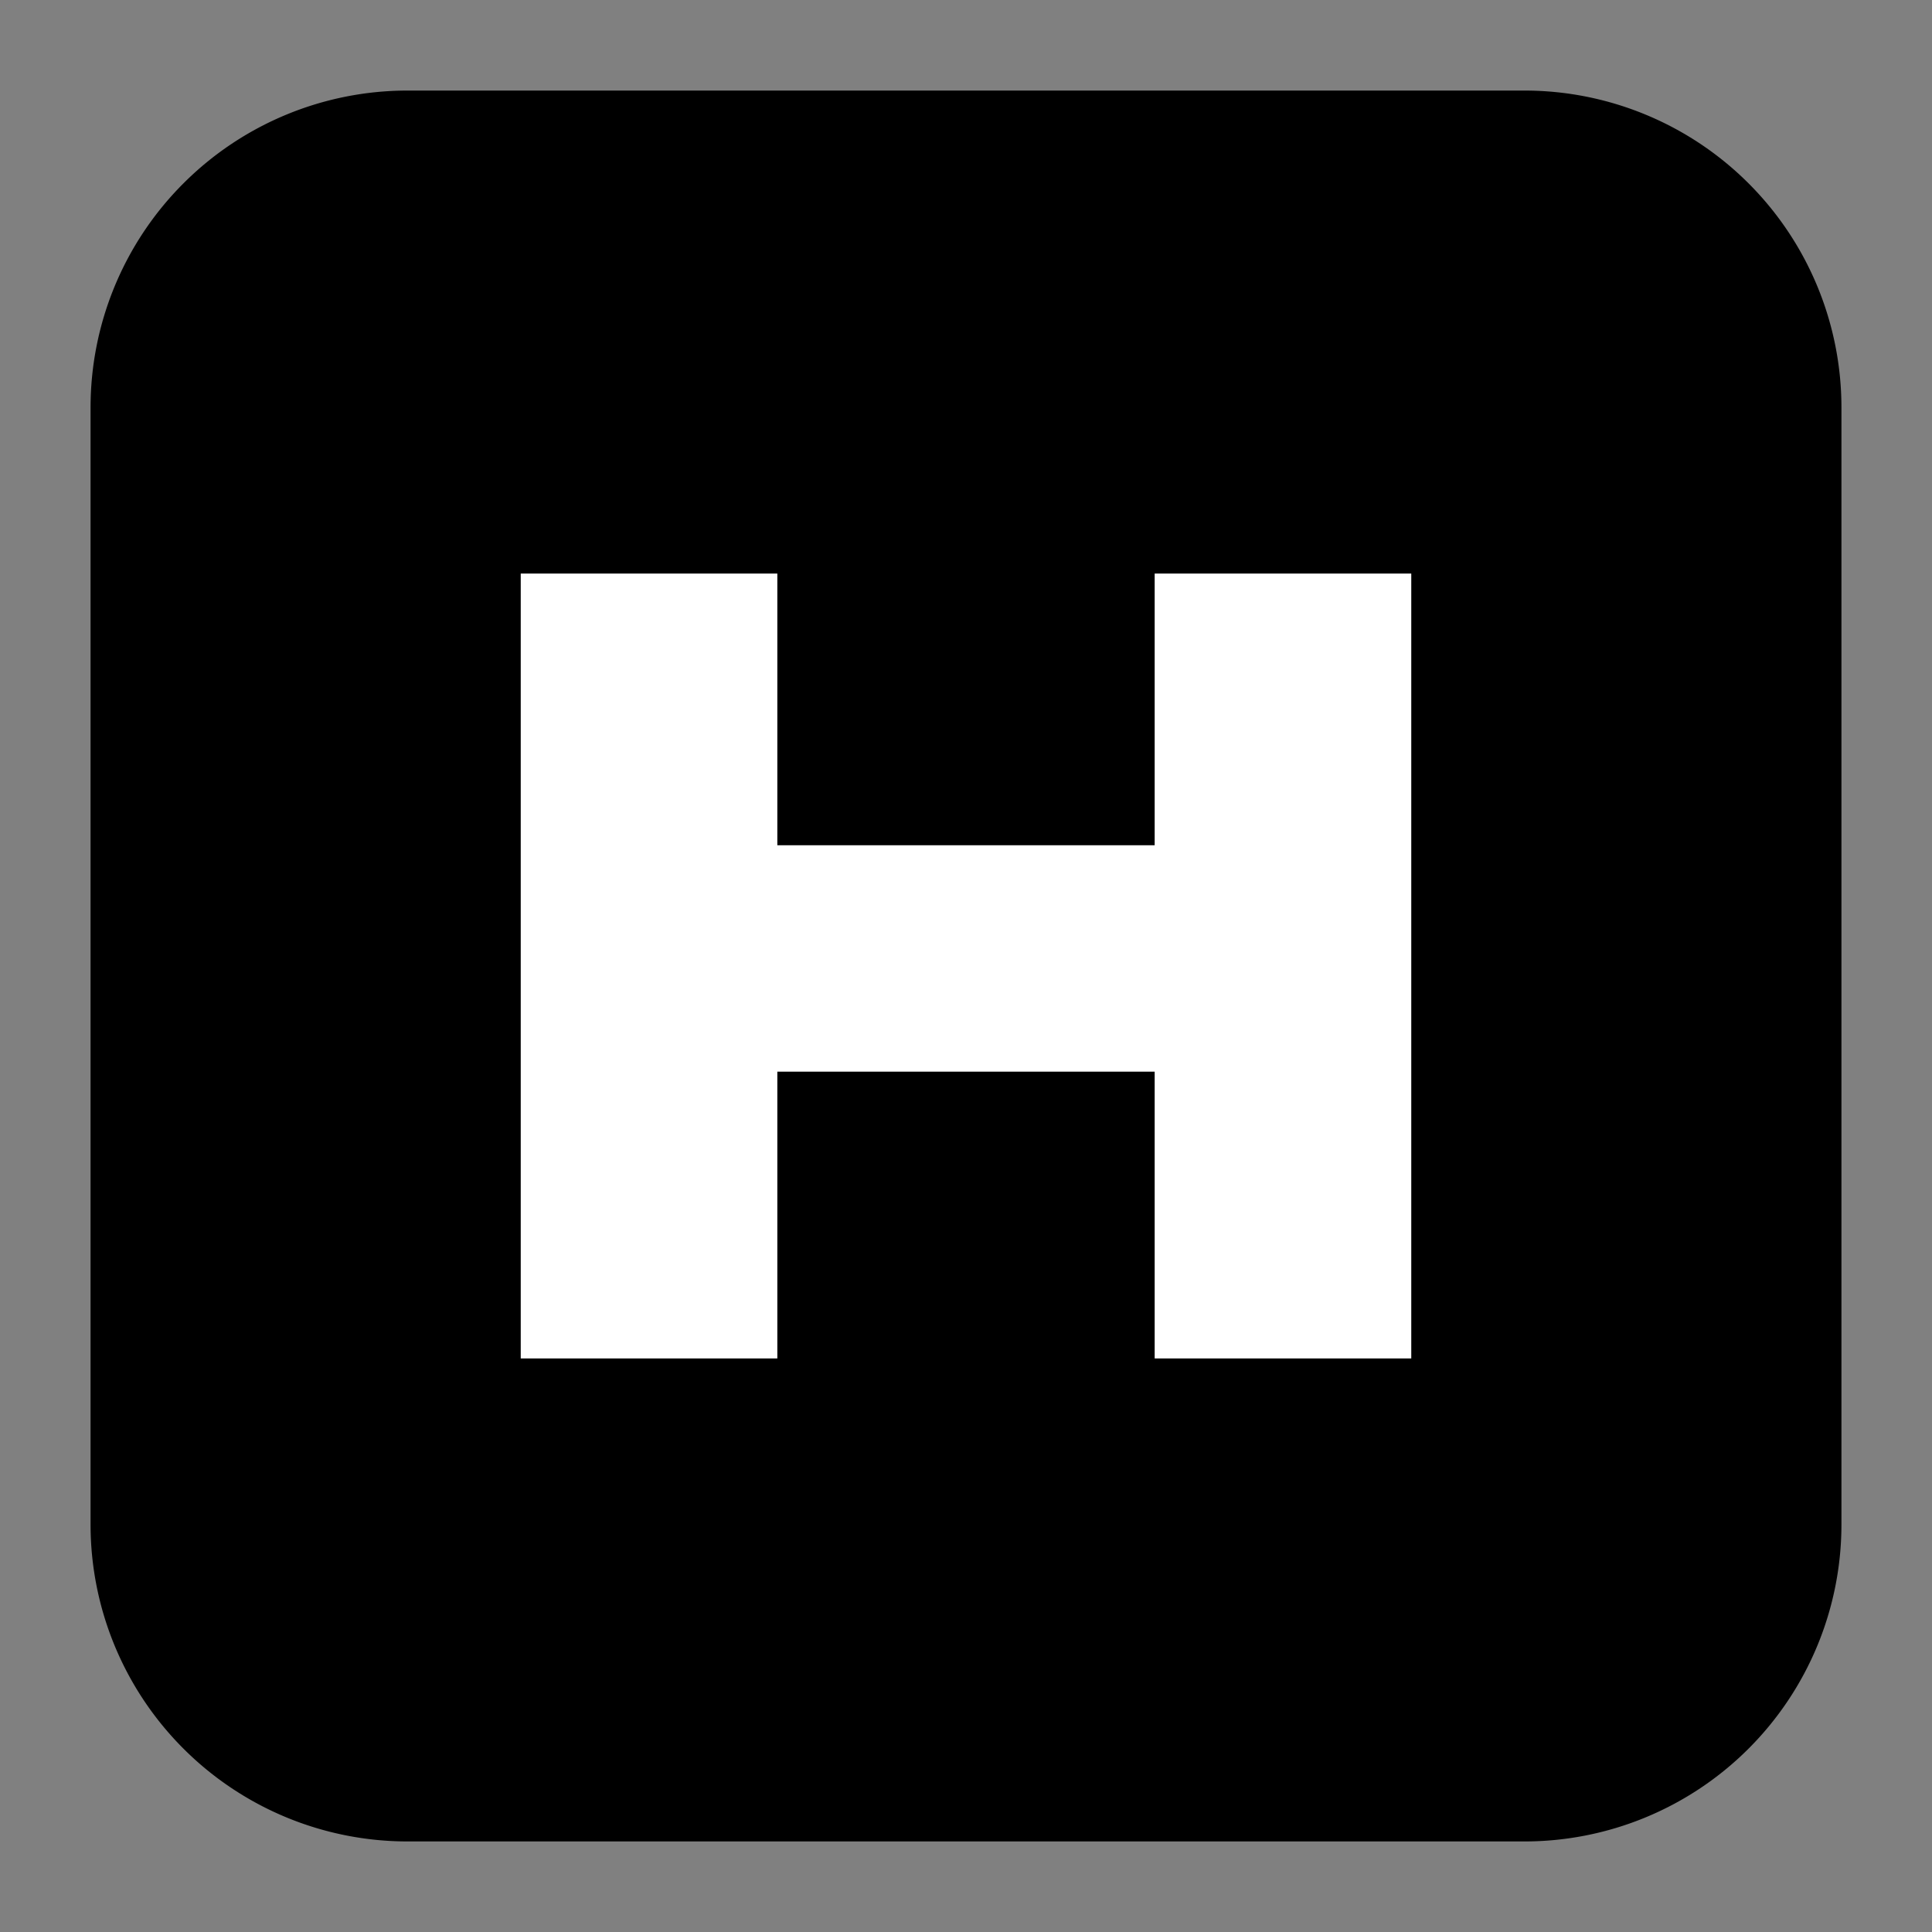
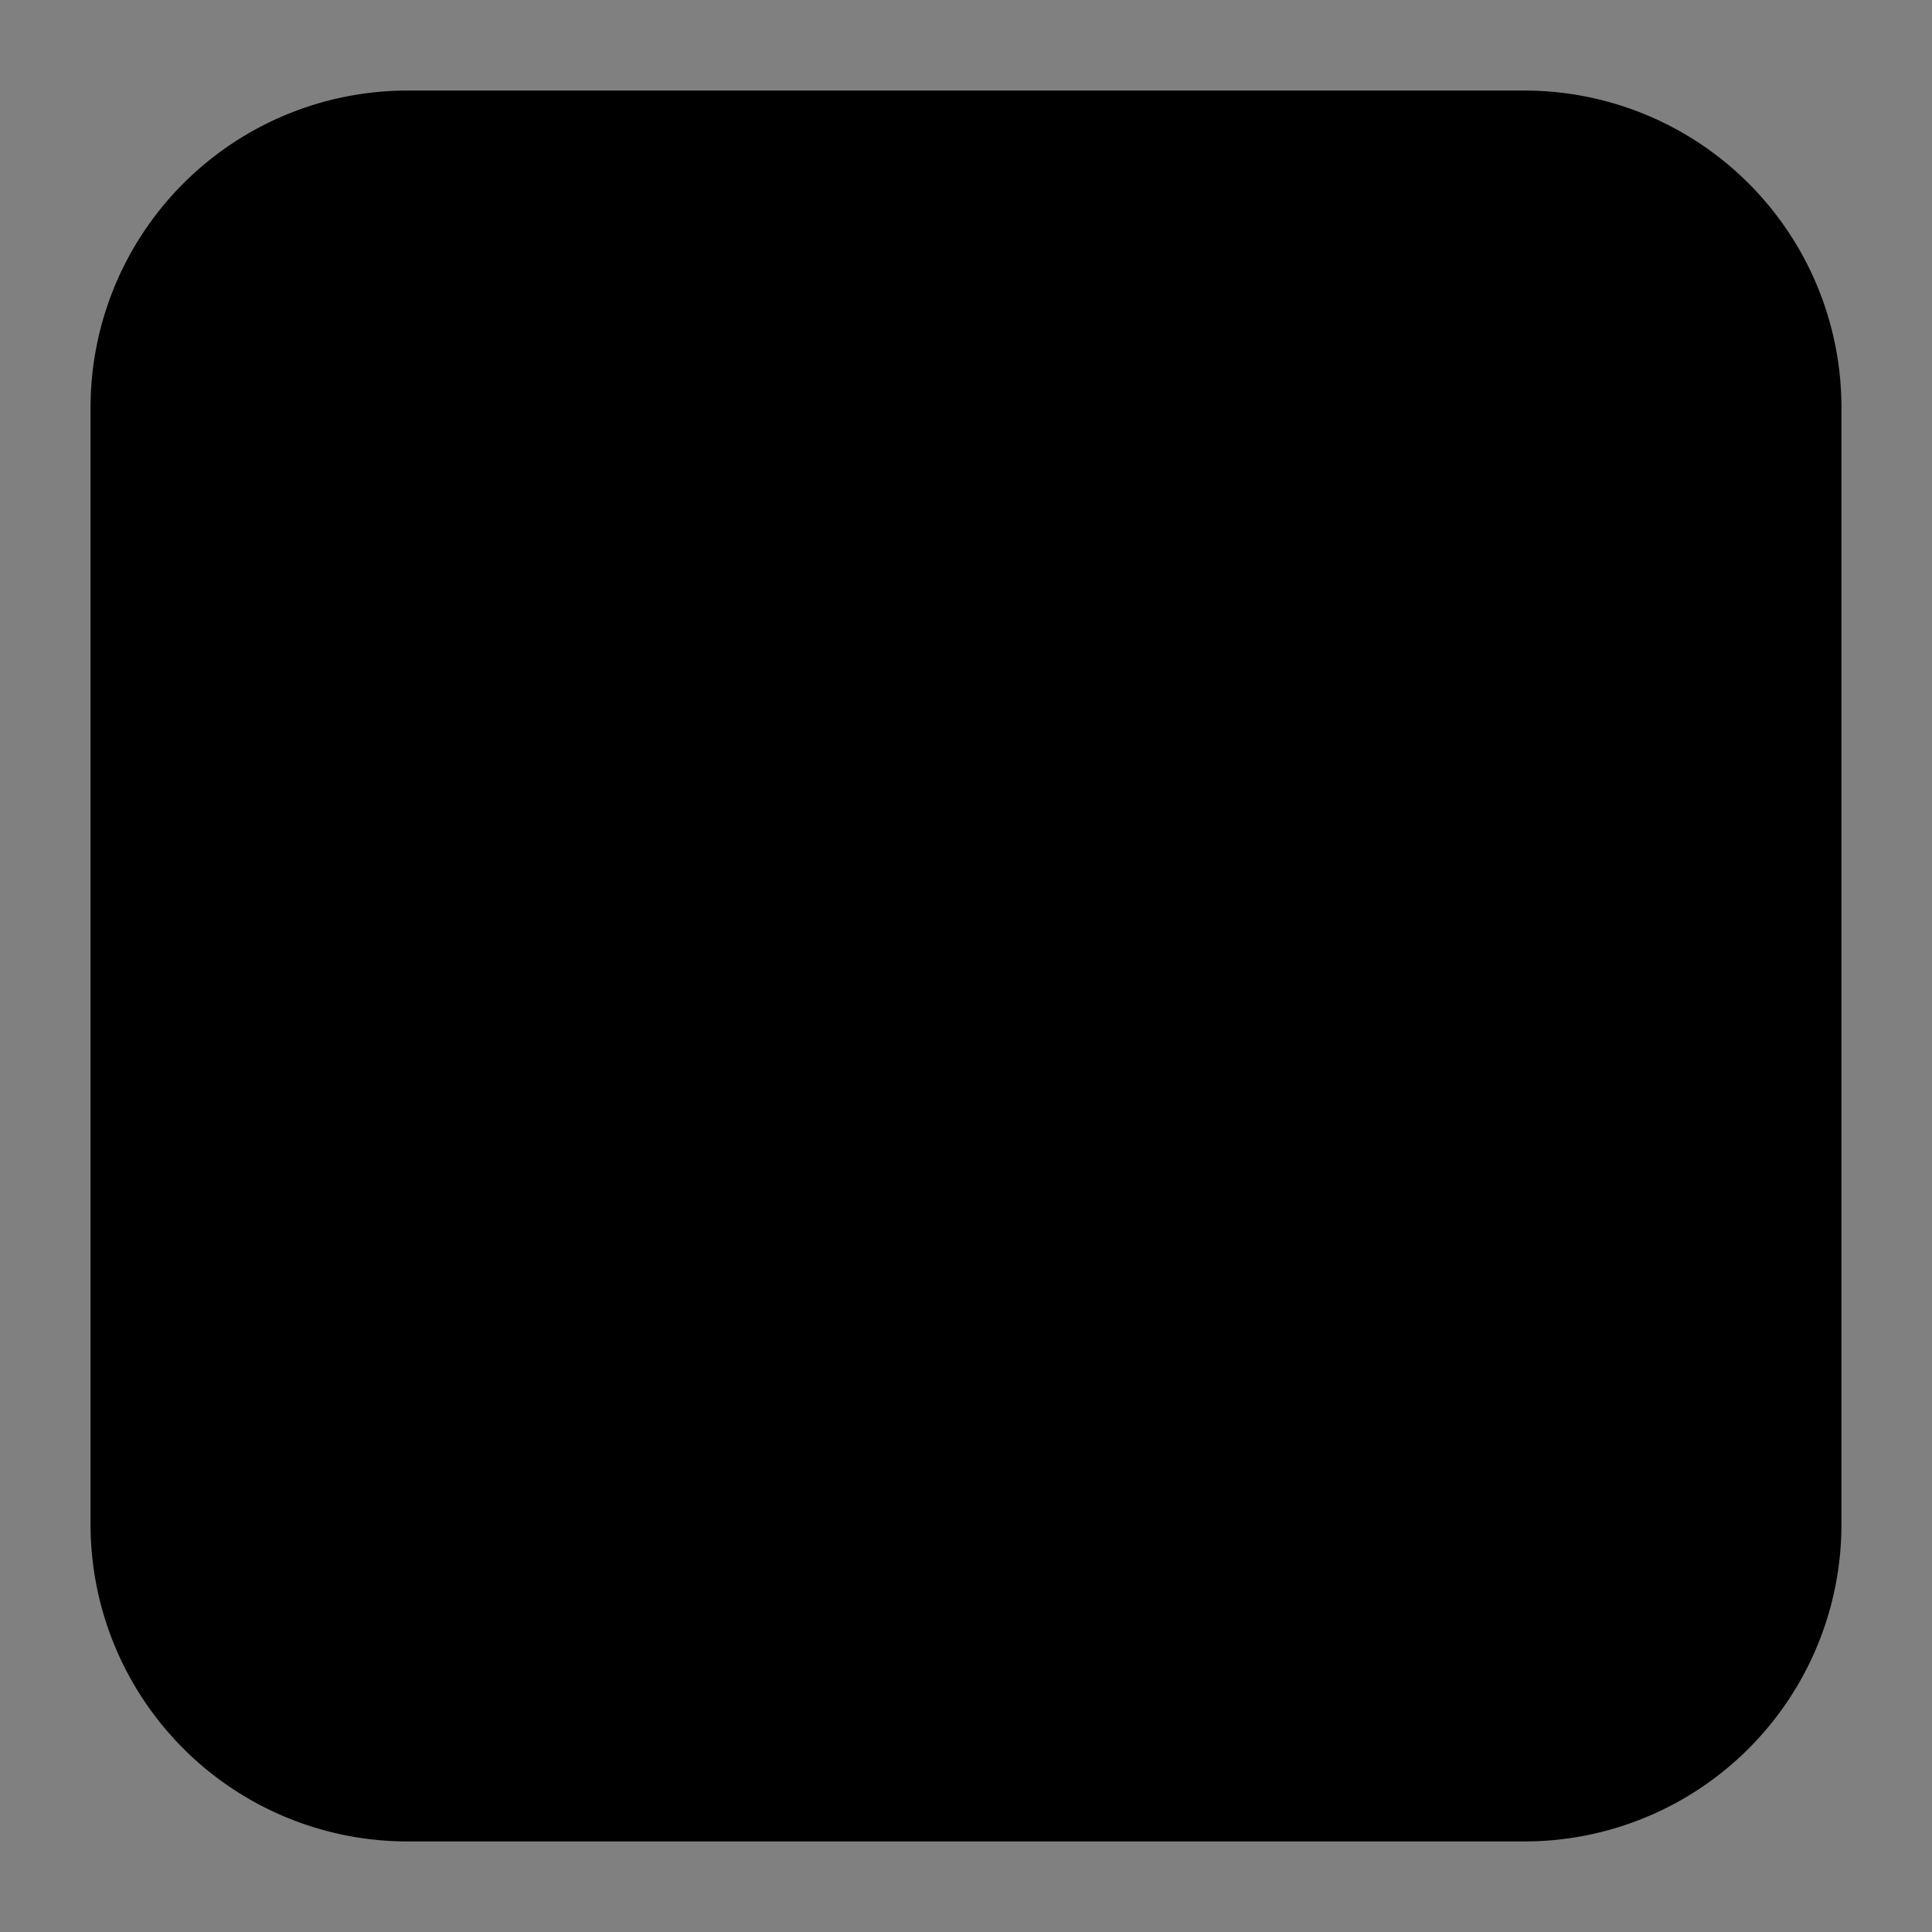
<svg xmlns="http://www.w3.org/2000/svg" viewBox="0 0 512 512">
  <rect x="0" y="0" width="512" height="512" fill="#808080" stroke="none" />
  <path d="M108 24h296a84 84 0 0 1 84 84v296a84 84 0 0 1-84 84H108a84 84 0 0 1-84-84V108A84 84 0 0 1 108 24Z" fill="#000" />
-   <path d="M138 360V152h68v72h100v-72h68v208h-68v-76H206v76h-68Z" fill="#fff" />
</svg>